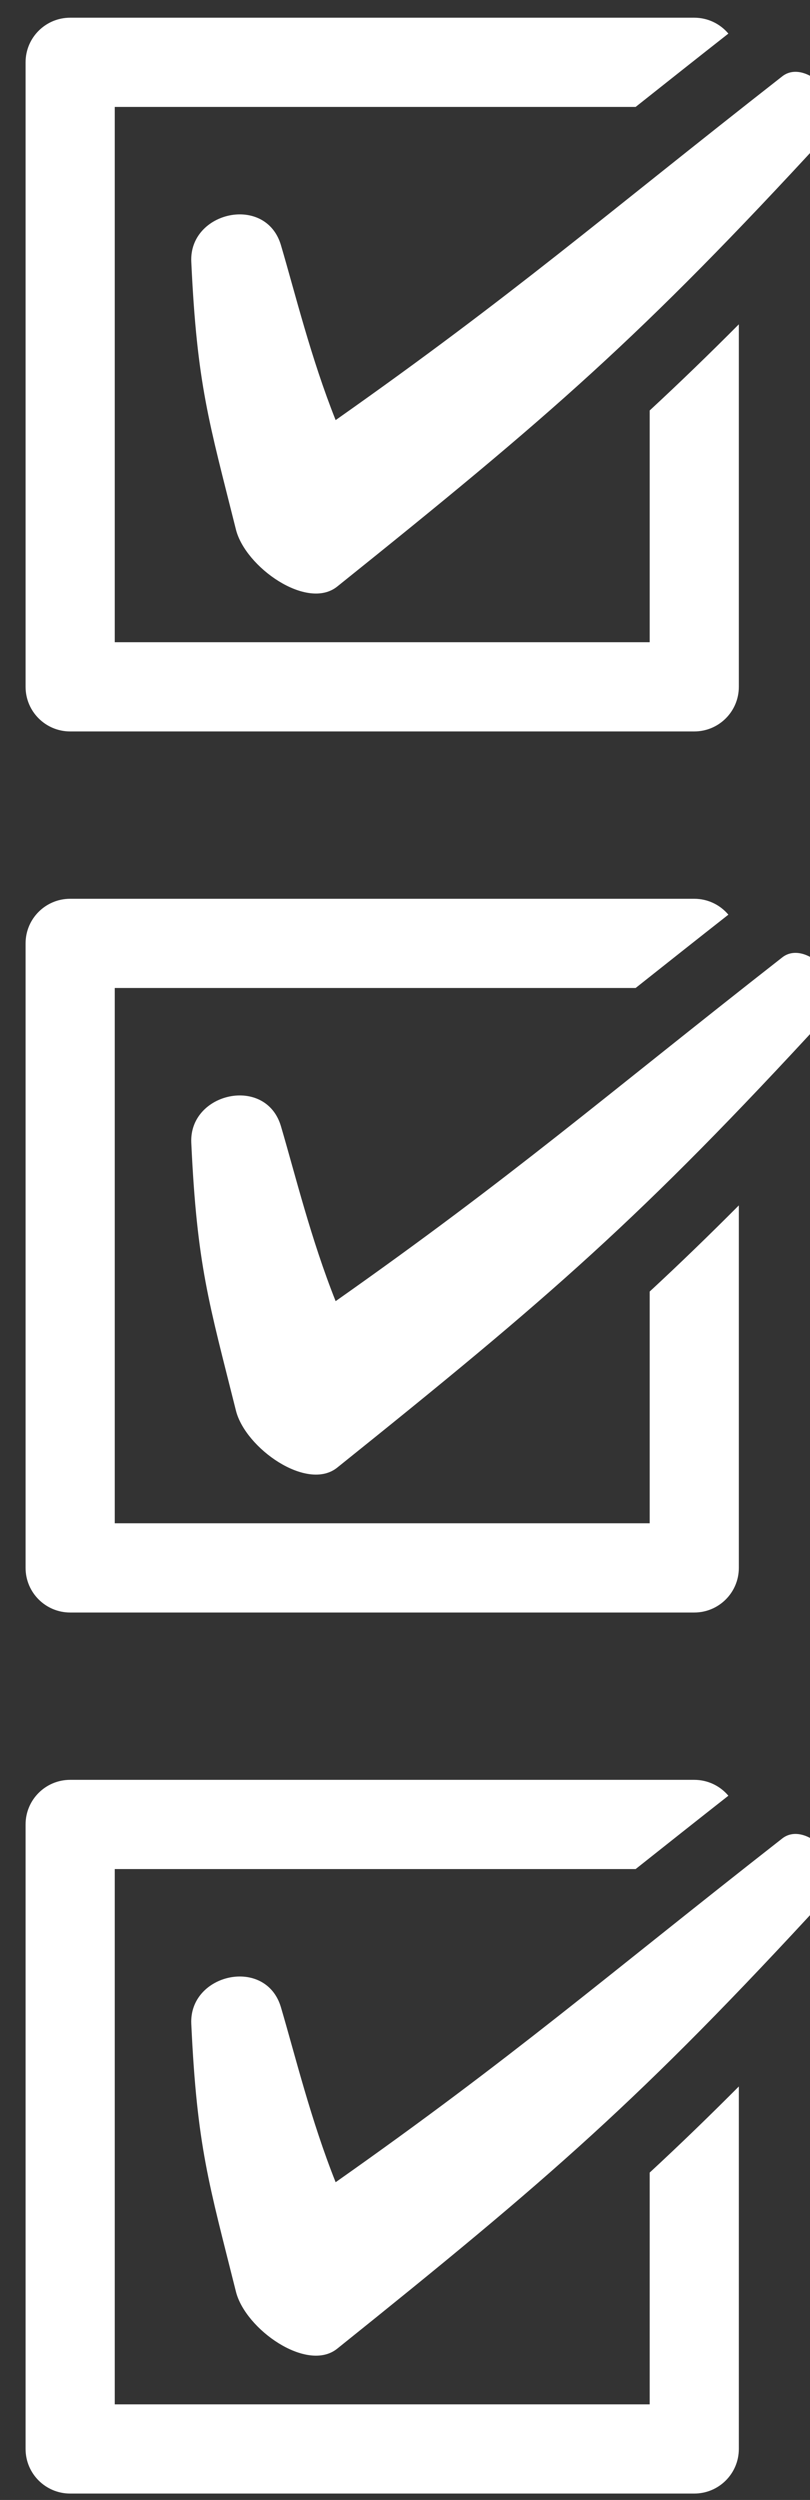
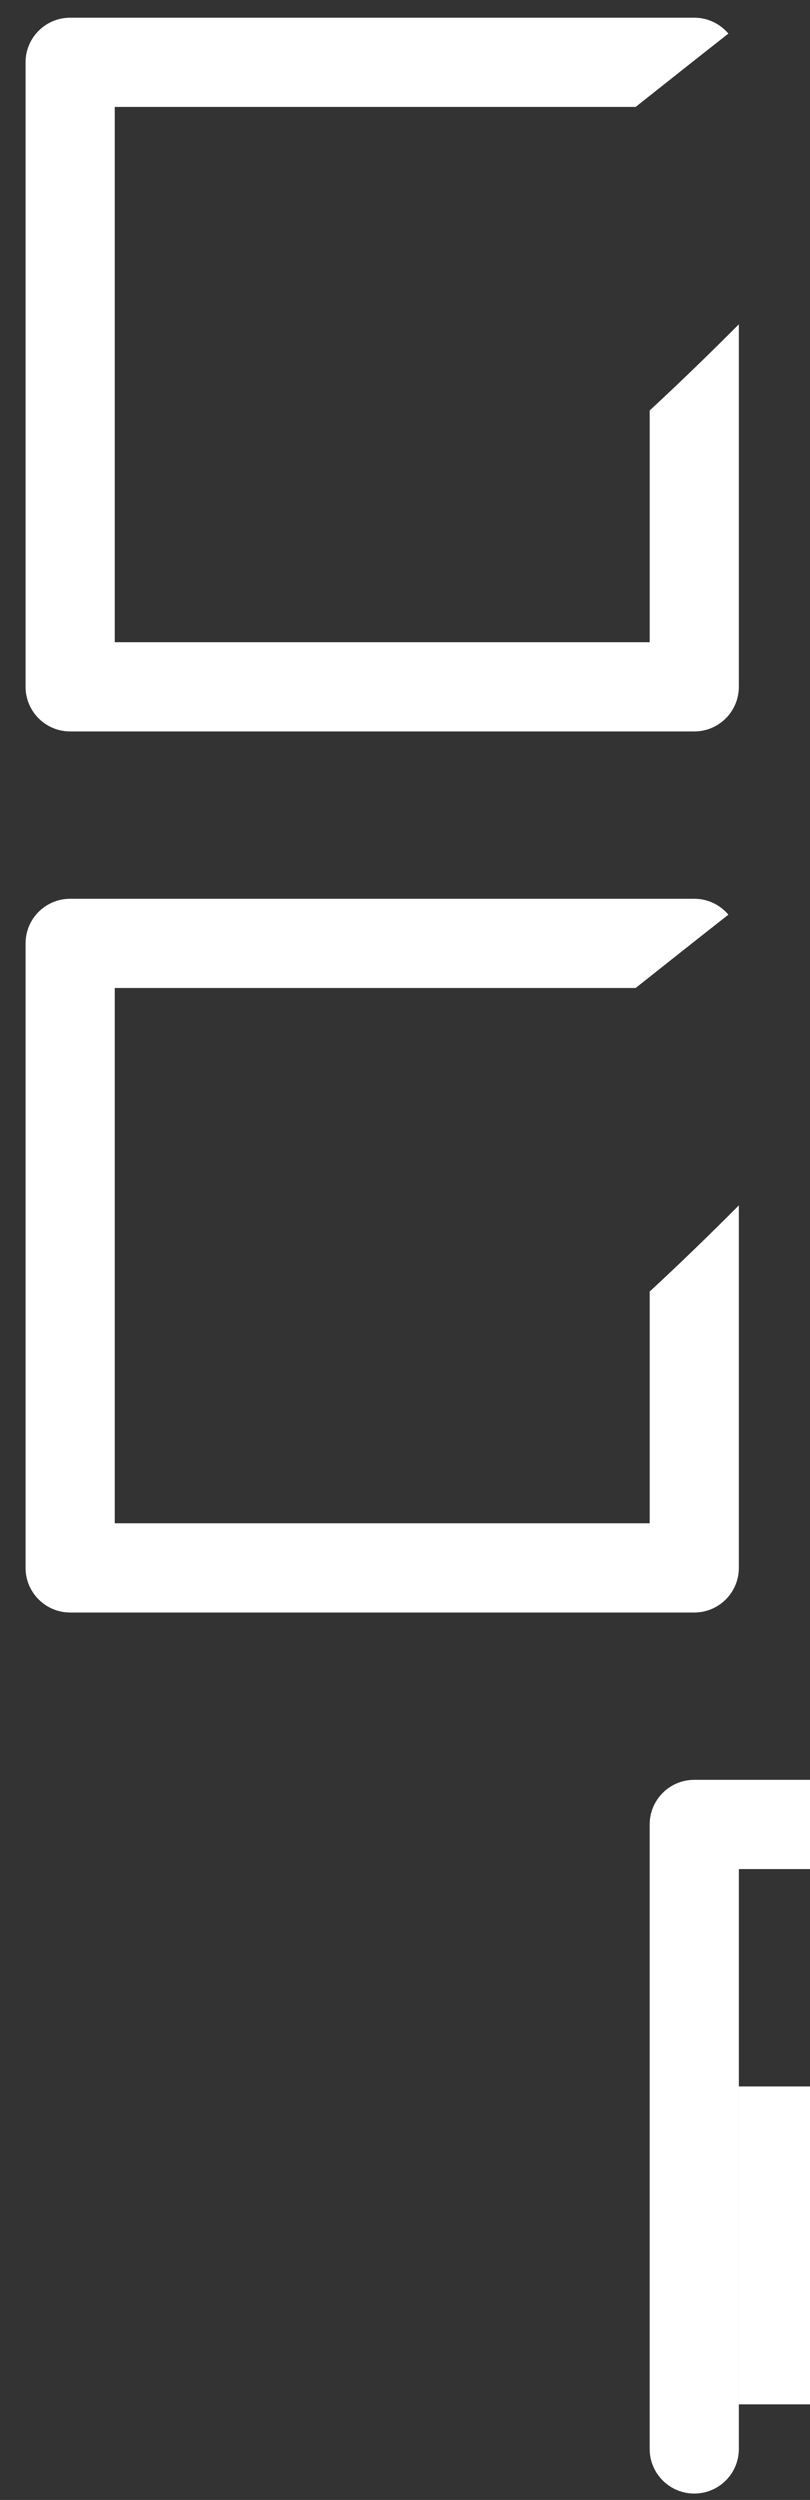
<svg xmlns="http://www.w3.org/2000/svg" xmlns:ns1="http://www.inkscape.org/namespaces/inkscape" xmlns:ns2="http://sodipodi.sourceforge.net/DTD/sodipodi-0.dtd" enable-background="new 0 0 256 256" height="256" id="Layer_1" version="1.1" viewBox="0 0 83 256" width="83" xml:space="preserve" ns1:version="0.91pre4 r13712" ns2:docname="checklist.svg">
  <rect x="0" y="0" width="83" height="256" fill="#333333" stroke="none" />
  <defs id="defs13" />
  <ns2:namedview pagecolor="#ffffff" bordercolor="#666666" borderopacity="1" objecttolerance="10" gridtolerance="10" guidetolerance="10" ns1:pageopacity="0" ns1:pageshadow="2" ns1:window-width="1920" ns1:window-height="1024" id="namedview11" showgrid="false" ns1:zoom="0.921875" ns1:cx="-102.50847" ns1:cy="125.8305" ns1:window-x="-4" ns1:window-y="-4" ns1:window-maximized="1" ns1:current-layer="g3" />
  <g id="g3" style="fill:#280b0b">
    <g id="g5" style="fill:#ffffff" transform="matrix(1.142,0,0,1.142,-199.754,-17.595)">
-       <path d="m 241.21,44.489 0,32.506 c 0,2.209 -1.791,4 -4,4 l -55.999,0 c -2.209,0 -4,-1.791 -4,-4 l 0,-56 c 0,-2.21 1.791,-4 4,-4 l 55.999,0 c 1.228,0 2.327,0.554 3.061,1.425 -2.789,2.188 -5.558,4.384 -8.321,6.575 l -46.738,0 0,48 47.999,0 0,-20.781 c 2.725,-2.522 5.385,-5.1 7.999,-7.725 z m 0,79.005 0,32.506 c 0,2.207 -1.791,4 -4,4 l -55.999,0 c -2.209,0 -4,-1.793 -4,-4 l 0,-56 c 0,-2.21 1.791,-4 4,-4 l 55.999,0 c 1.228,0 2.327,0.554 3.061,1.425 -2.789,2.188 -5.558,4.383 -8.321,6.574 l -46.738,0 0,47.999 47.999,0 0,-20.779 c 2.725,-2.521 5.385,-5.101 7.999,-7.725 z m 0,79.004 0,32.506 c 0,2.209 -1.791,3.998 -4,3.998 l -55.999,0 c -2.209,0 -4,-1.789 -4,-3.998 l 0,-56.002 c 0,-2.209 1.791,-3.998 4,-3.998 l 55.999,0 c 1.228,0 2.327,0.553 3.061,1.424 -2.789,2.189 -5.558,4.385 -8.321,6.576 l -46.738,0 0,48 47.999,0 0,-20.783 c 2.725,-2.52 5.385,-5.098 7.999,-7.723 z" id="path7" style="fill:#ffffff" ns1:connector-curvature="0" ns2:nodetypes="cssssssscccccccccssssssscccccccccssssssscccccccc" />
-       <path d="m 200.125,195.402 c -1.351,-4.58 -8.254,-3.037 -8.045,1.48 0.51,11.031 1.586,14.34 4.006,24.016 0.843,3.367 6.377,7.287 9.087,5.113 19.133,-15.348 27.217,-22.334 43.82,-40.387 2.55,-2.771 -1.652,-7.111 -3.88,-5.369 -16.347,12.787 -24.061,19.553 -40.081,30.83 -2.221,-5.569 -3.628,-11.351 -4.907,-15.683 l 0,0 z m 0,-158.008 c -1.351,-4.579 -8.254,-3.037 -8.045,1.482 0.51,11.029 1.586,14.338 4.006,24.014 0.843,3.367 6.377,7.287 9.087,5.113 19.133,-15.346 27.217,-22.332 43.82,-40.386 2.55,-2.771 -1.652,-7.112 -3.88,-5.37 -16.347,12.788 -24.061,19.553 -40.081,30.831 -2.221,-5.571 -3.628,-11.352 -4.907,-15.684 l 0,0 z m 0,79.003 c -1.351,-4.578 -8.254,-3.037 -8.045,1.483 0.51,11.03 1.586,14.336 4.006,24.014 0.843,3.367 6.377,7.287 9.087,5.113 19.133,-15.346 27.217,-22.333 43.82,-40.386 2.55,-2.771 -1.652,-7.113 -3.88,-5.37 -16.347,12.787 -24.061,19.552 -40.081,30.83 -2.221,-5.569 -3.628,-11.351 -4.907,-15.684 l 0,0 z" id="path9" style="fill:#ffffff" ns1:connector-curvature="0" />
+       <path d="m 241.21,44.489 0,32.506 c 0,2.209 -1.791,4 -4,4 l -55.999,0 c -2.209,0 -4,-1.791 -4,-4 l 0,-56 c 0,-2.21 1.791,-4 4,-4 l 55.999,0 c 1.228,0 2.327,0.554 3.061,1.425 -2.789,2.188 -5.558,4.384 -8.321,6.575 l -46.738,0 0,48 47.999,0 0,-20.781 c 2.725,-2.522 5.385,-5.1 7.999,-7.725 z m 0,79.005 0,32.506 c 0,2.207 -1.791,4 -4,4 l -55.999,0 c -2.209,0 -4,-1.793 -4,-4 l 0,-56 c 0,-2.21 1.791,-4 4,-4 l 55.999,0 c 1.228,0 2.327,0.554 3.061,1.425 -2.789,2.188 -5.558,4.383 -8.321,6.574 l -46.738,0 0,47.999 47.999,0 0,-20.779 c 2.725,-2.521 5.385,-5.101 7.999,-7.725 z m 0,79.004 0,32.506 c 0,2.209 -1.791,3.998 -4,3.998 c -2.209,0 -4,-1.789 -4,-3.998 l 0,-56.002 c 0,-2.209 1.791,-3.998 4,-3.998 l 55.999,0 c 1.228,0 2.327,0.553 3.061,1.424 -2.789,2.189 -5.558,4.385 -8.321,6.576 l -46.738,0 0,48 47.999,0 0,-20.783 c 2.725,-2.52 5.385,-5.098 7.999,-7.723 z" id="path7" style="fill:#ffffff" ns1:connector-curvature="0" ns2:nodetypes="cssssssscccccccccssssssscccccccccssssssscccccccc" />
    </g>
  </g>
</svg>